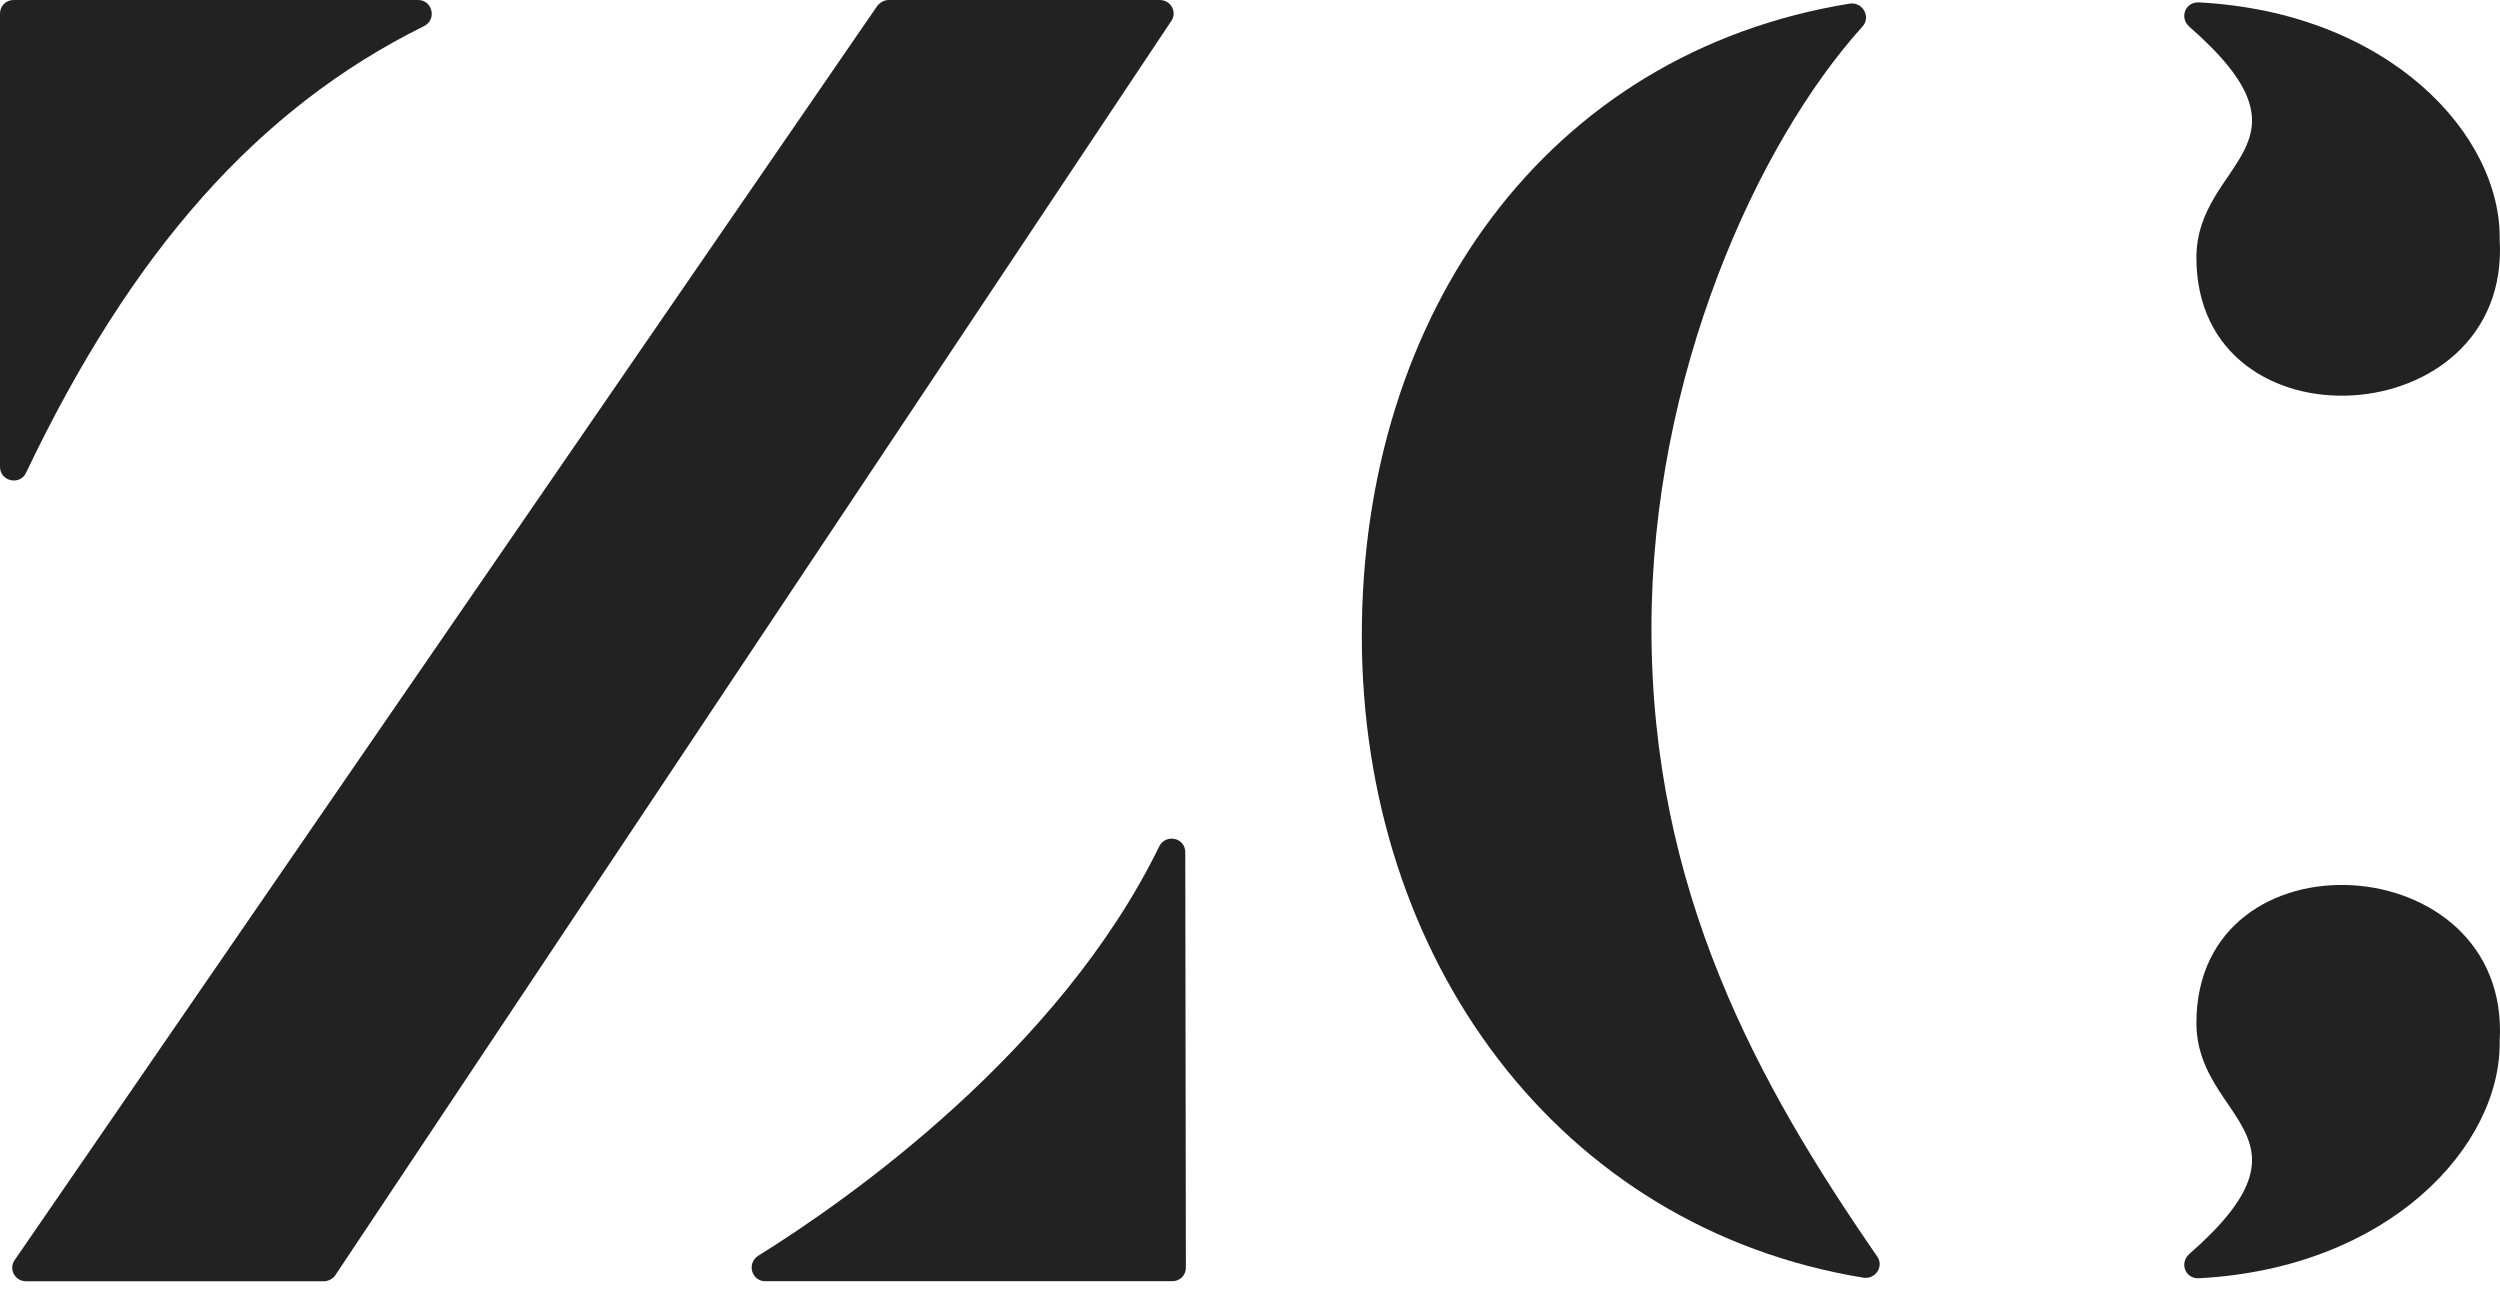
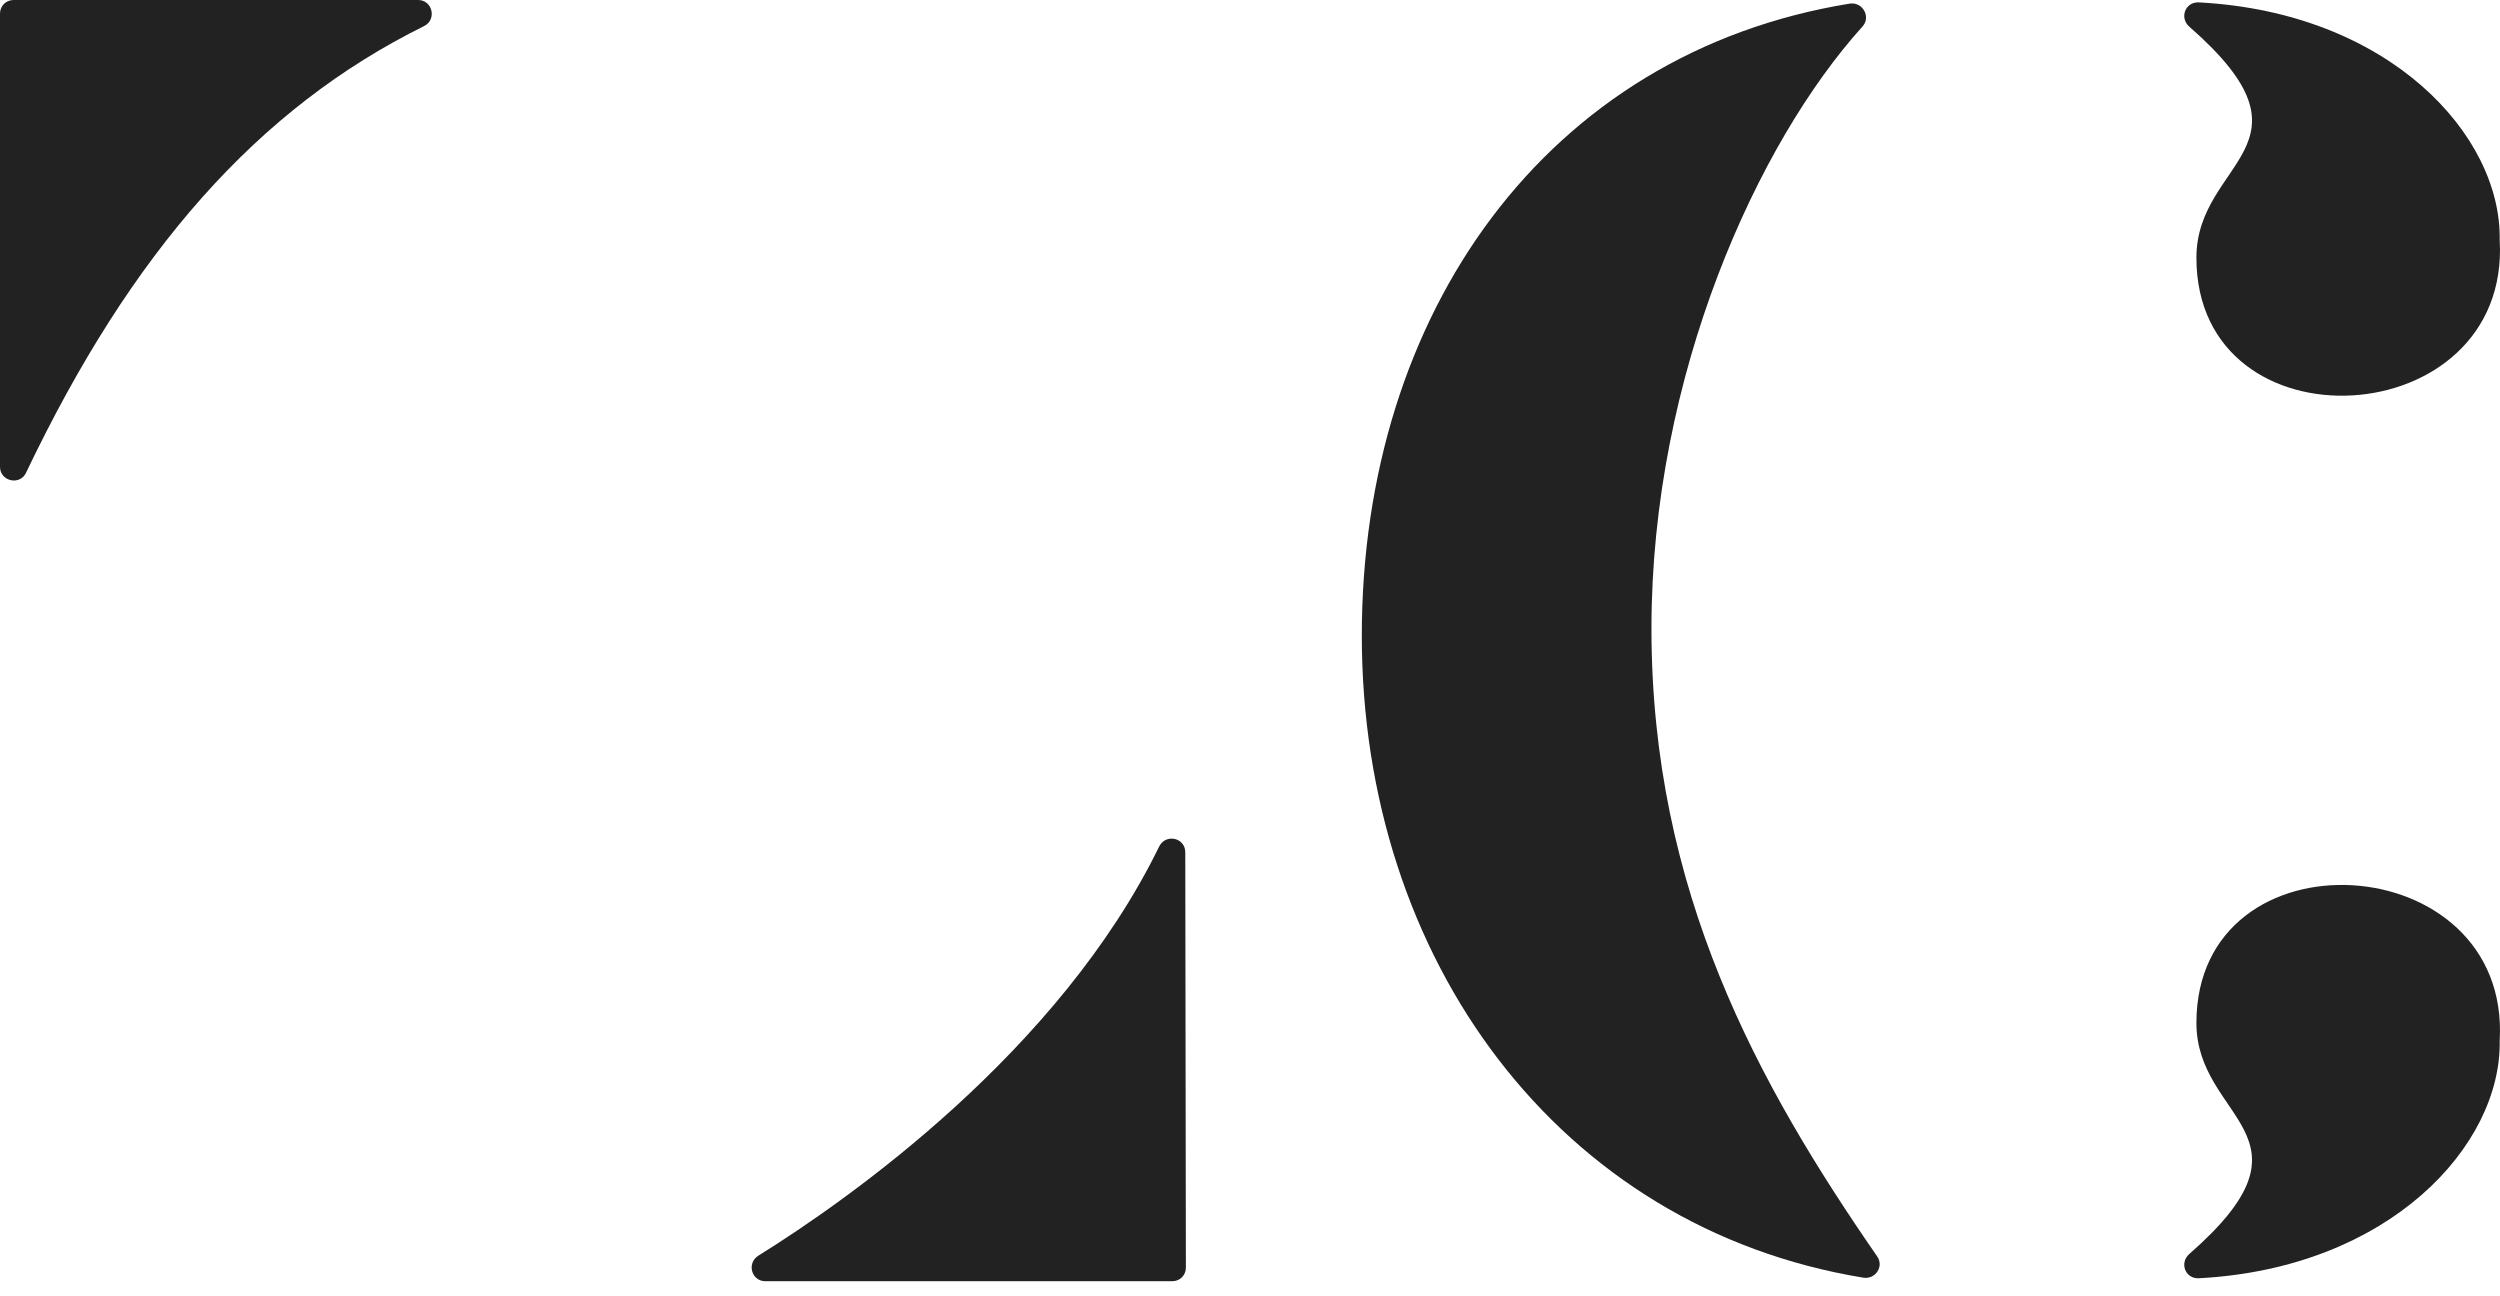
<svg xmlns="http://www.w3.org/2000/svg" width="108" height="56" viewBox="0 0 108 56" fill="none">
  <path d="M51.204 36.822L51.23 54.76C51.23 55.093 50.974 55.349 50.641 55.349H33.062C32.473 55.349 32.243 54.581 32.755 54.248C36.67 51.817 45.754 45.42 50.078 36.566C50.36 36.003 51.204 36.182 51.204 36.822Z" fill="#222222" />
  <path d="M18.066 0H0.589C0.256 0 0 0.256 0 0.589V20.164C0 20.804 0.87 20.983 1.126 20.42C5.681 10.876 11.131 4.683 18.322 1.126C18.885 0.844 18.68 0 18.066 0Z" fill="#222222" />
-   <path d="M38.383 0H50.103C50.59 0 50.871 0.537 50.59 0.921L14.483 55.094C14.381 55.247 14.176 55.35 13.997 55.35H1.125C0.639 55.35 0.358 54.812 0.639 54.428L37.897 0.256C38.025 0.102 38.204 0 38.383 0Z" fill="#222222" />
  <path d="M71.343 27.151C71.343 16.174 75.949 6.142 80.453 1.153C80.837 0.743 80.478 0.078 79.916 0.155C66.788 2.278 58.83 13.563 58.83 27.458C58.83 41.456 67.351 53.048 80.504 55.197C81.016 55.274 81.4 54.711 81.093 54.276C75.949 46.829 71.343 38.513 71.343 27.151Z" fill="#222222" />
  <path d="M94.578 1.152C94.143 0.769 94.399 0.078 94.988 0.103C103.228 0.538 108.064 5.835 107.987 10.364C108.473 18.809 94.885 19.577 94.885 11.132C94.885 6.91 100.489 6.321 94.578 1.152Z" fill="#222222" />
  <path d="M94.578 54.172C94.143 54.556 94.399 55.247 94.988 55.221C103.228 54.786 108.064 49.489 107.987 44.96C108.473 36.515 94.885 35.748 94.885 44.192C94.885 48.414 100.489 49.003 94.578 54.172Z" fill="#222222" />
</svg>